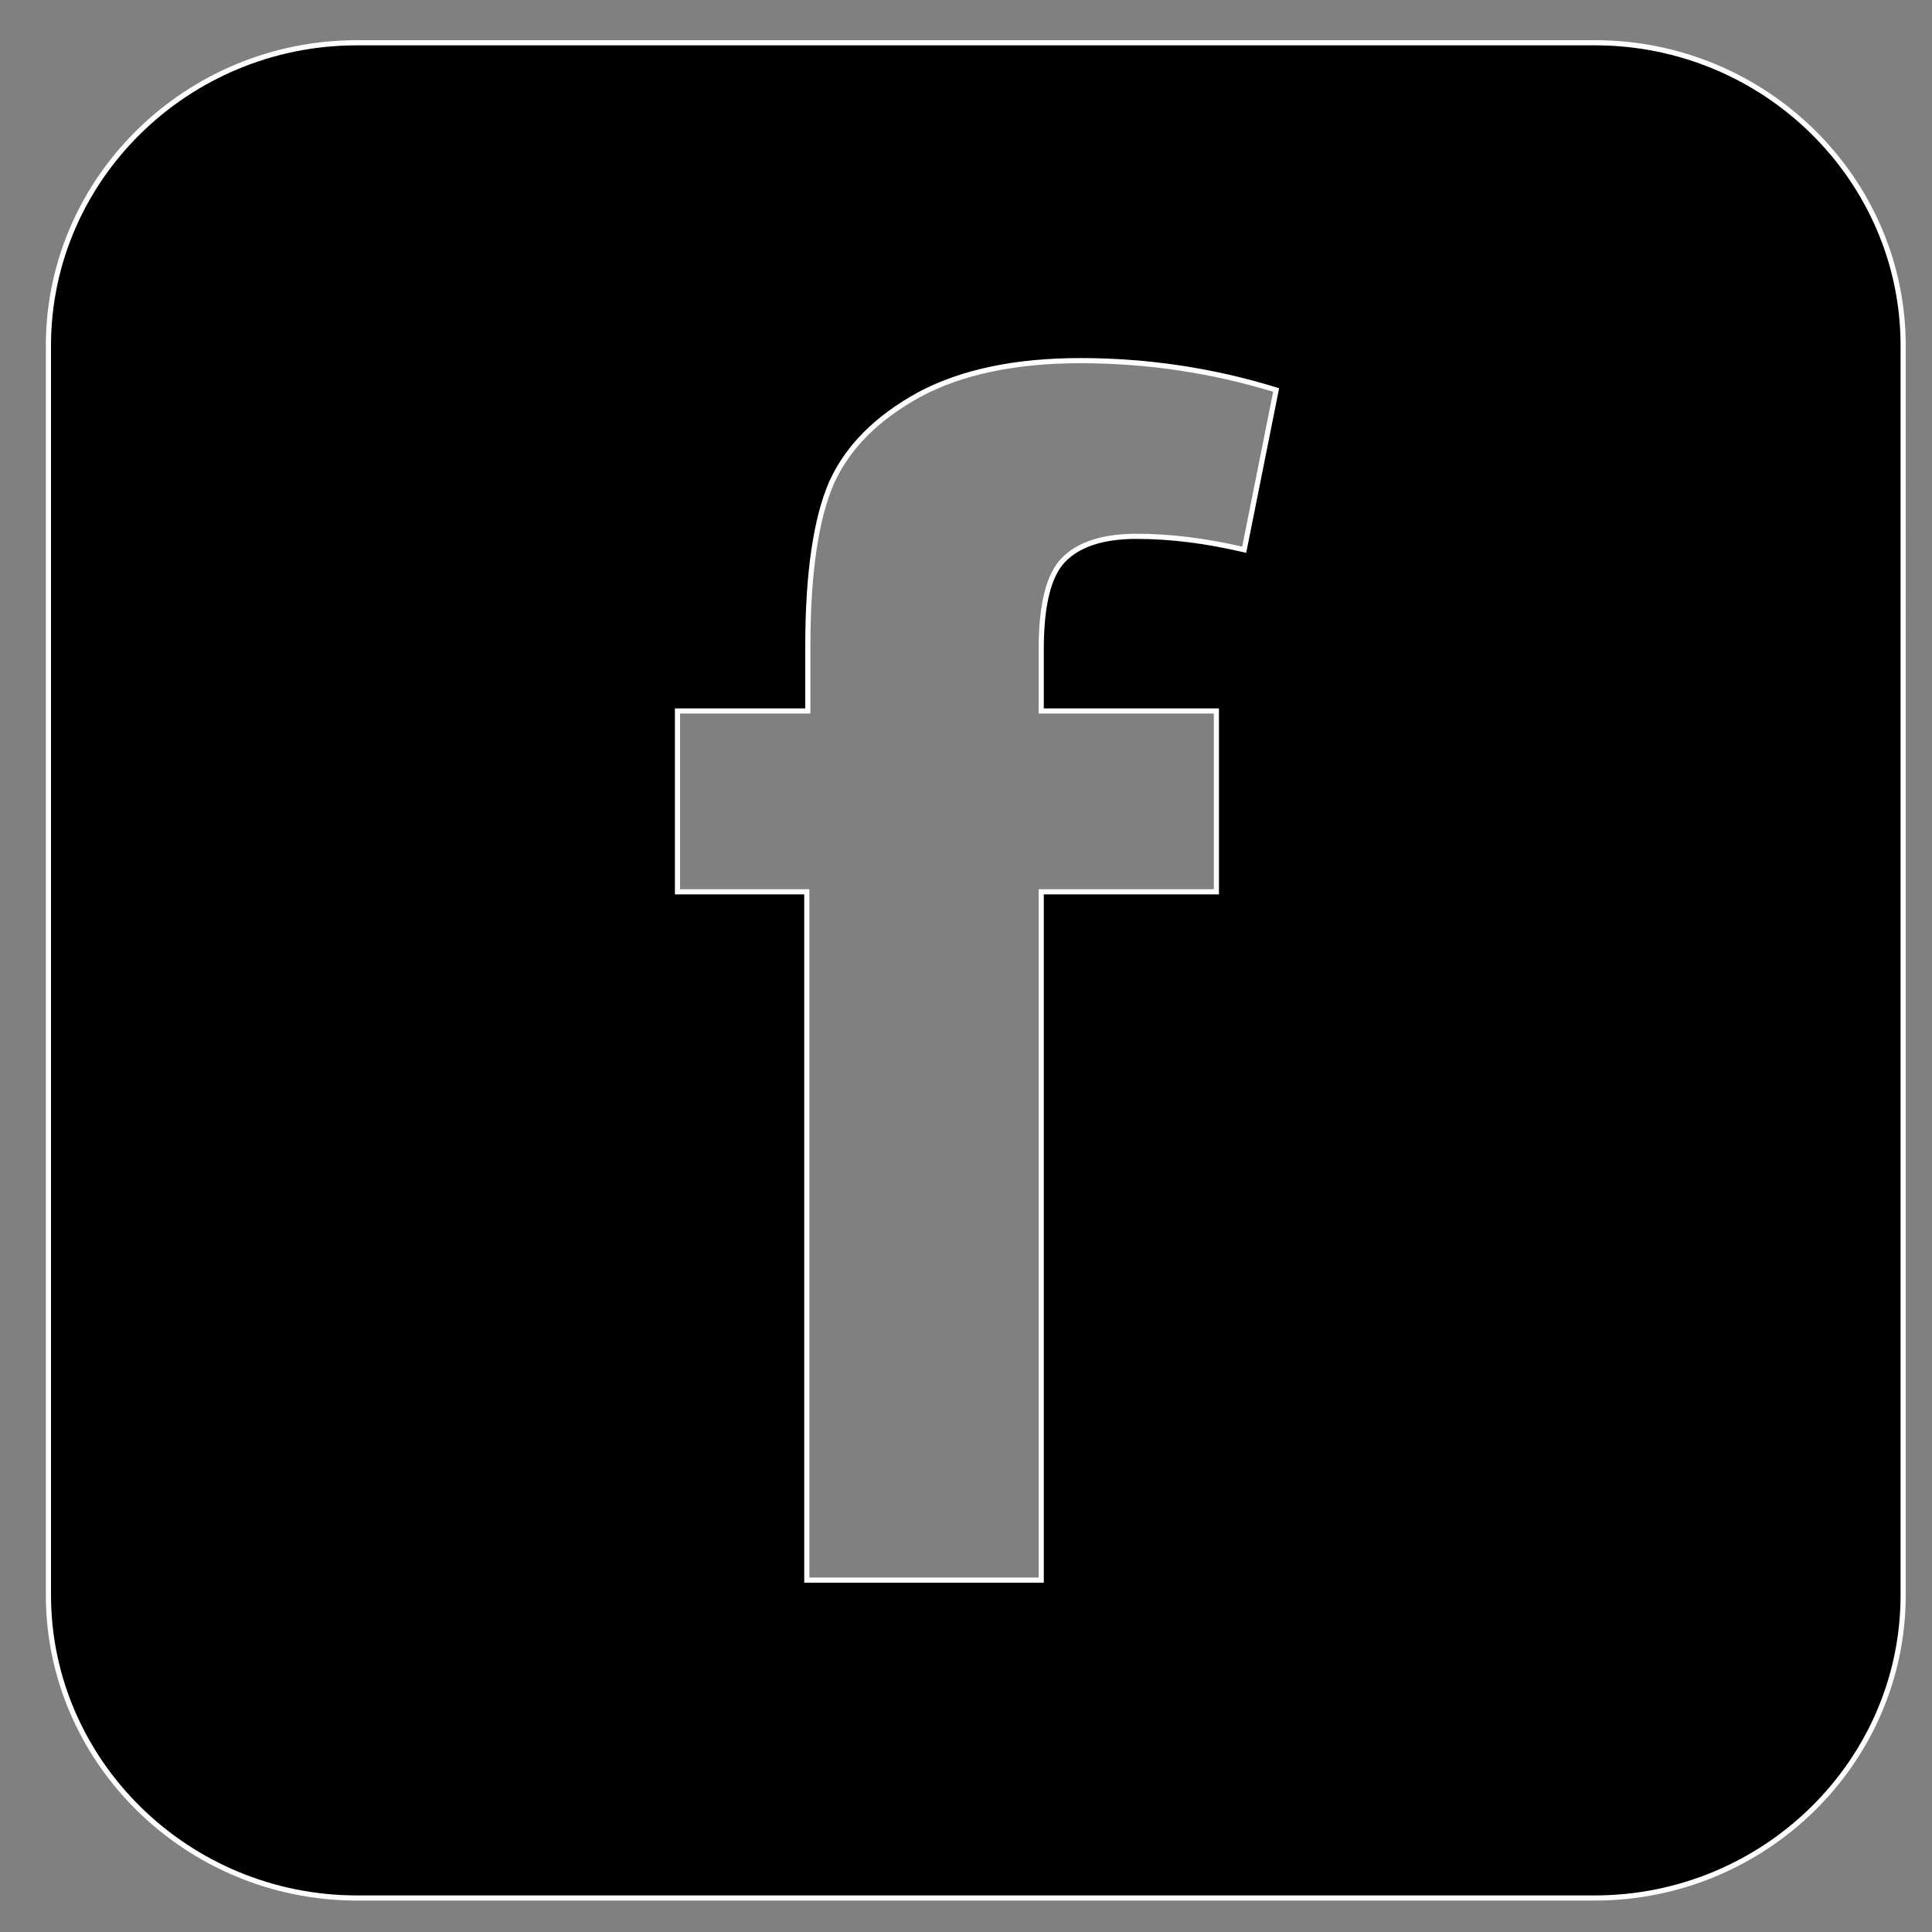
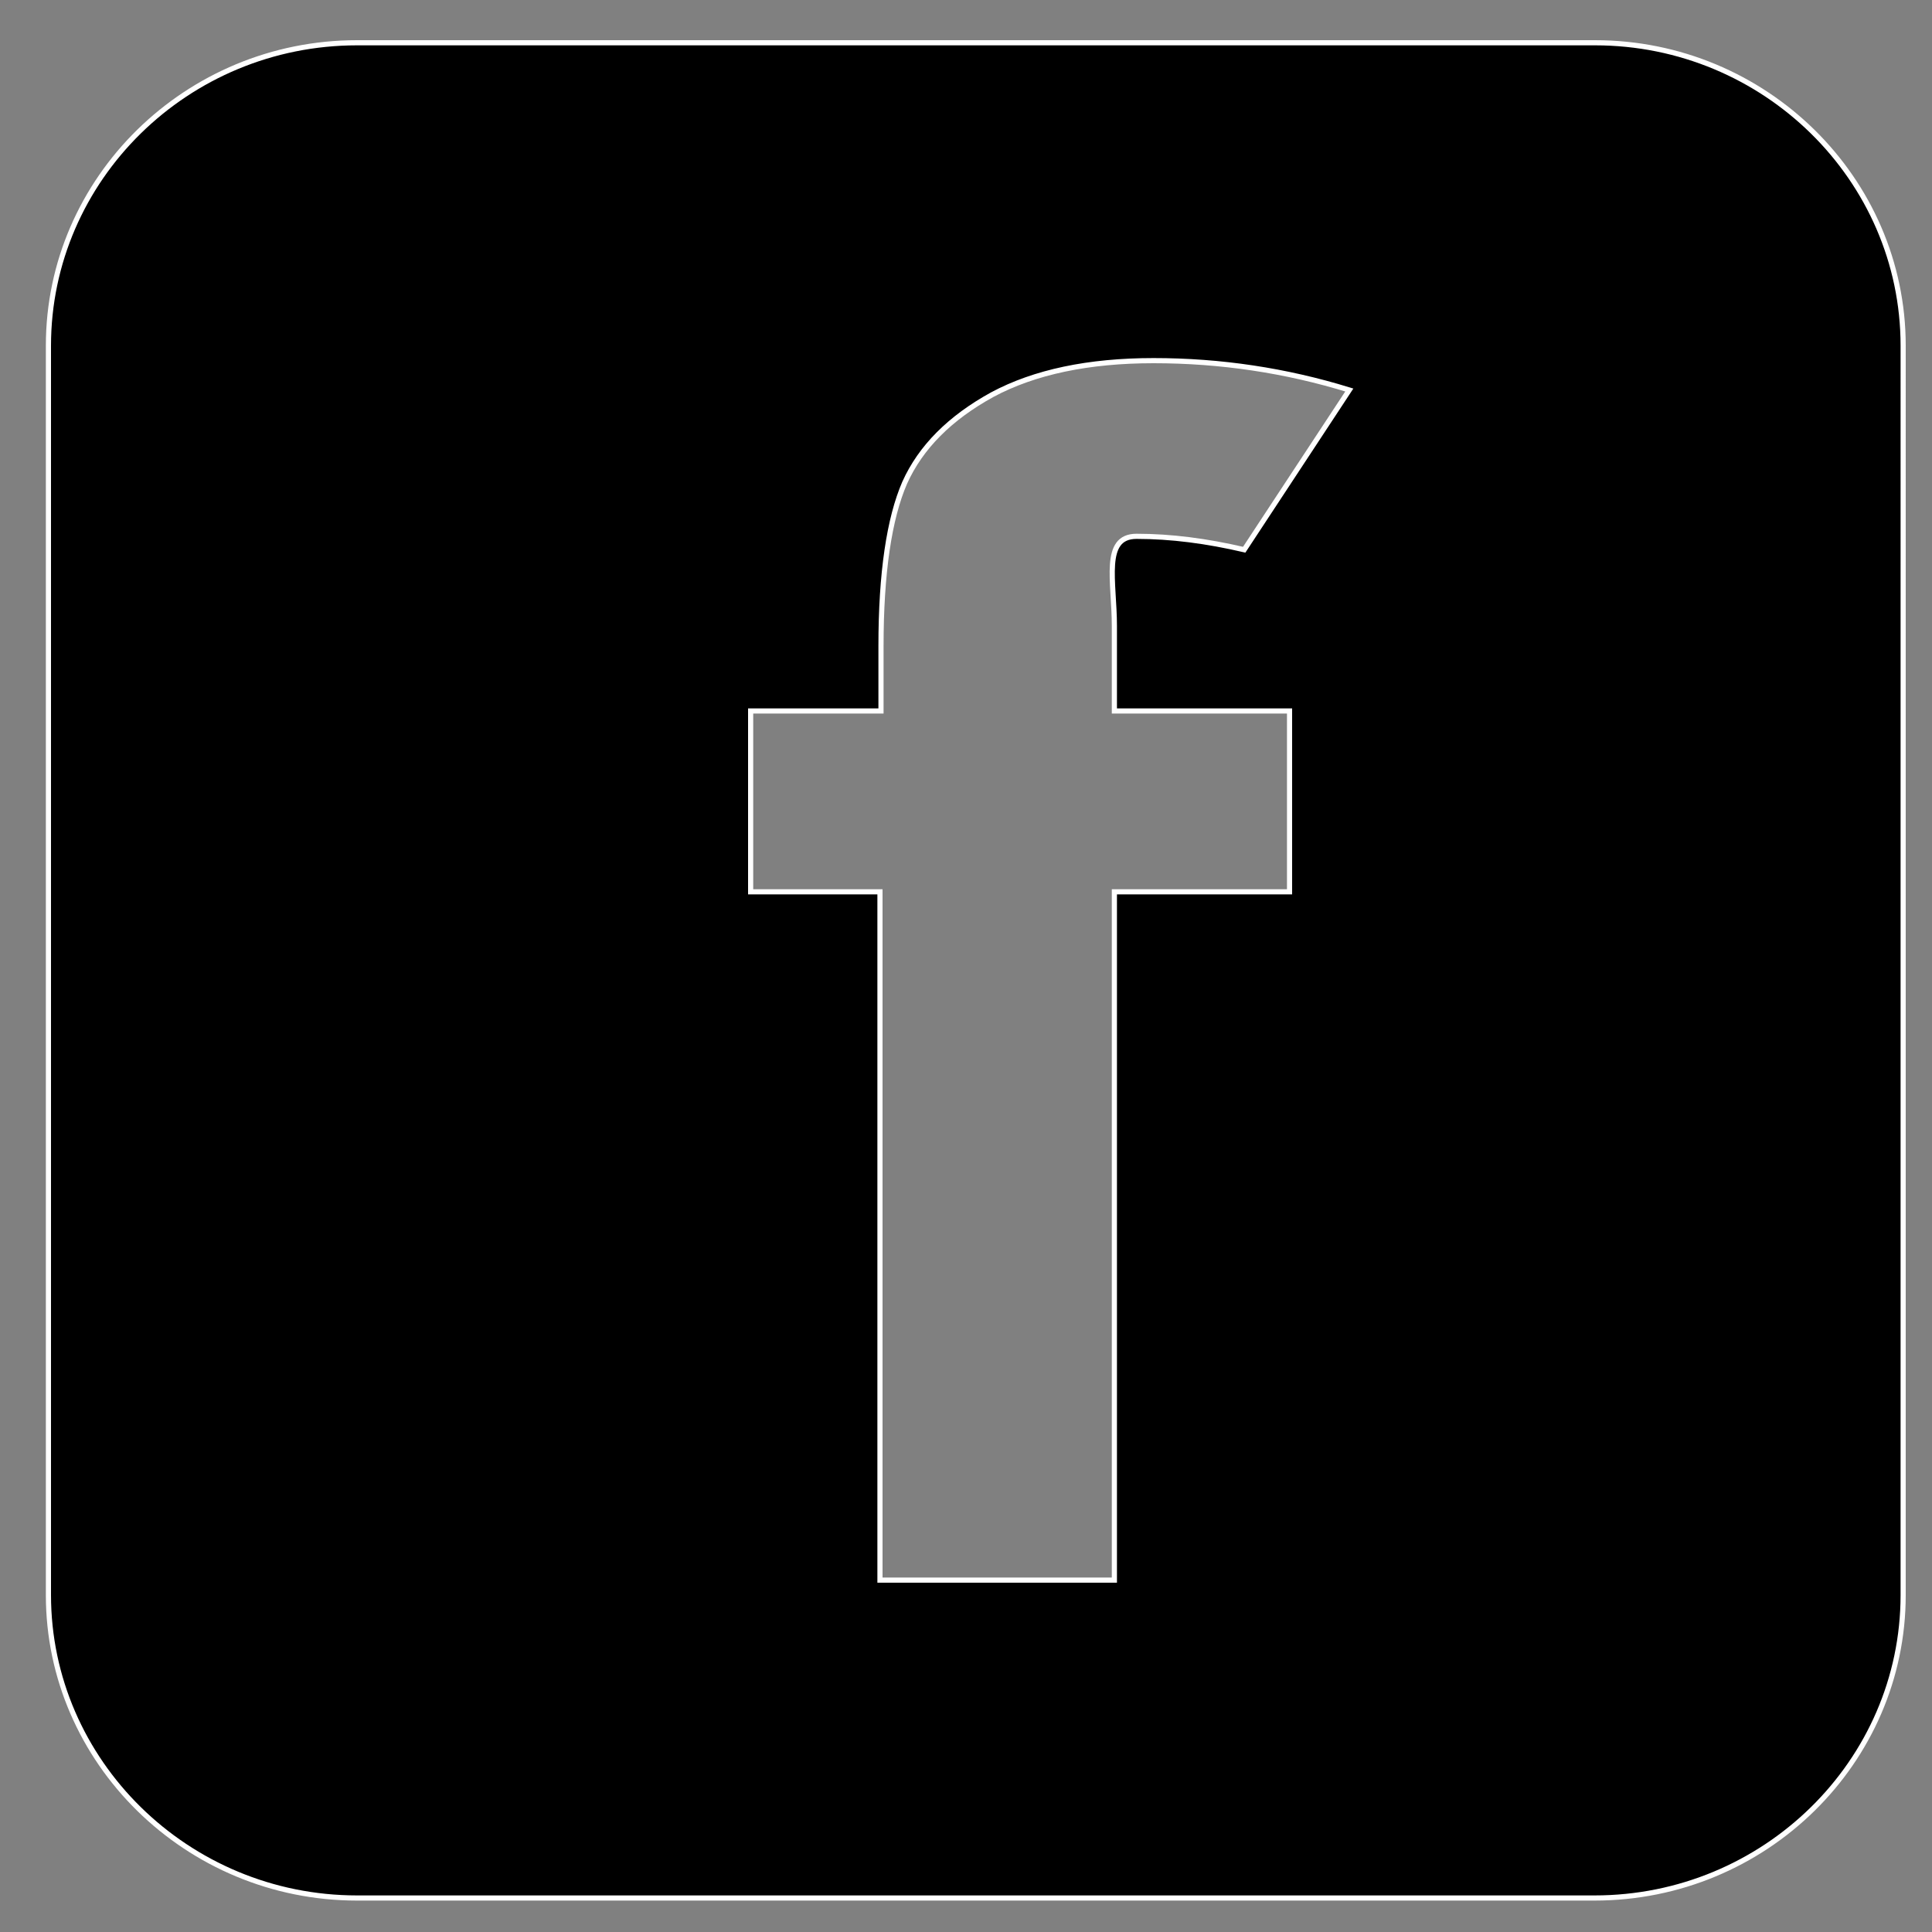
<svg xmlns="http://www.w3.org/2000/svg" version="1.1" id="Calque_2" x="0px" y="0px" viewBox="0 0 375 375" style="enable-background:new 0 0 375 375;" xml:space="preserve">
  <rect x="0" y="0" width="375" height="375" fill="#808080" stroke="none" />
  <style type="text/css">
	.st0{stroke:#FFFFFF;stroke-miterlimit:10;}
</style>
-   <path class="st0" d="M309.6,8.3H69.3c-33,0-59.9,26.4-59.9,58.8v242.5c0,32.3,26.9,58.8,59.9,58.8h240.2c33,0,59.9-26.4,59.9-58.8  V67.1C369.4,34.7,342.5,8.3,309.6,8.3z M241.5,106.7c-7.3-1.7-14.2-2.6-20.9-2.6c-6.6,0-11.3,1.6-14.2,4.6s-4.3,8.8-4.3,17.4V138h34  v35.1h-34v133.6h-45.5V173.1h-25.1V138h25.3v-12.6c0-14.2,1.6-24.8,4.6-31.7c3.1-6.9,8.8-12.6,17-17.1c8.2-4.4,18.7-6.6,31.3-6.6  c13,0,25.7,1.9,38,5.7L241.5,106.7z" />
+   <path class="st0" d="M309.6,8.3H69.3c-33,0-59.9,26.4-59.9,58.8v242.5c0,32.3,26.9,58.8,59.9,58.8h240.2c33,0,59.9-26.4,59.9-58.8  V67.1C369.4,34.7,342.5,8.3,309.6,8.3z M241.5,106.7c-7.3-1.7-14.2-2.6-20.9-2.6s-4.3,8.8-4.3,17.4V138h34  v35.1h-34v133.6h-45.5V173.1h-25.1V138h25.3v-12.6c0-14.2,1.6-24.8,4.6-31.7c3.1-6.9,8.8-12.6,17-17.1c8.2-4.4,18.7-6.6,31.3-6.6  c13,0,25.7,1.9,38,5.7L241.5,106.7z" />
</svg>